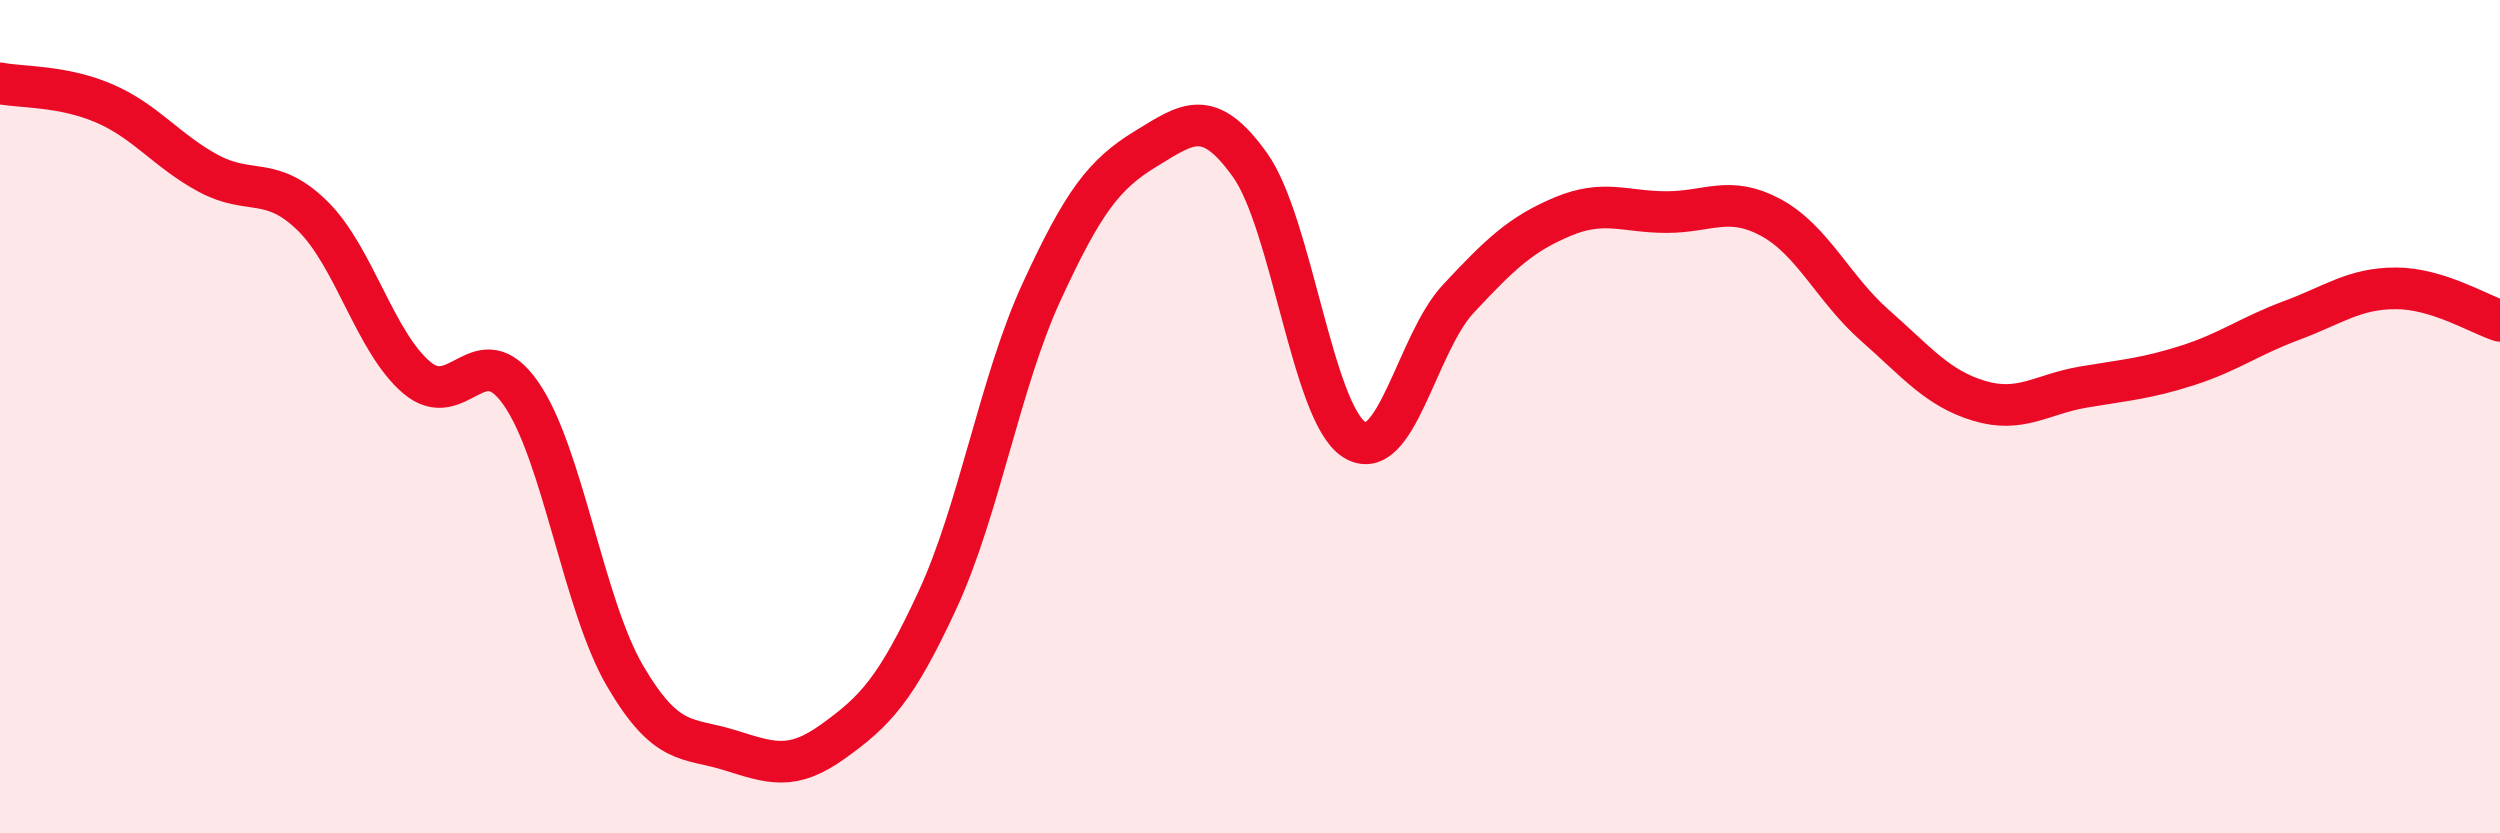
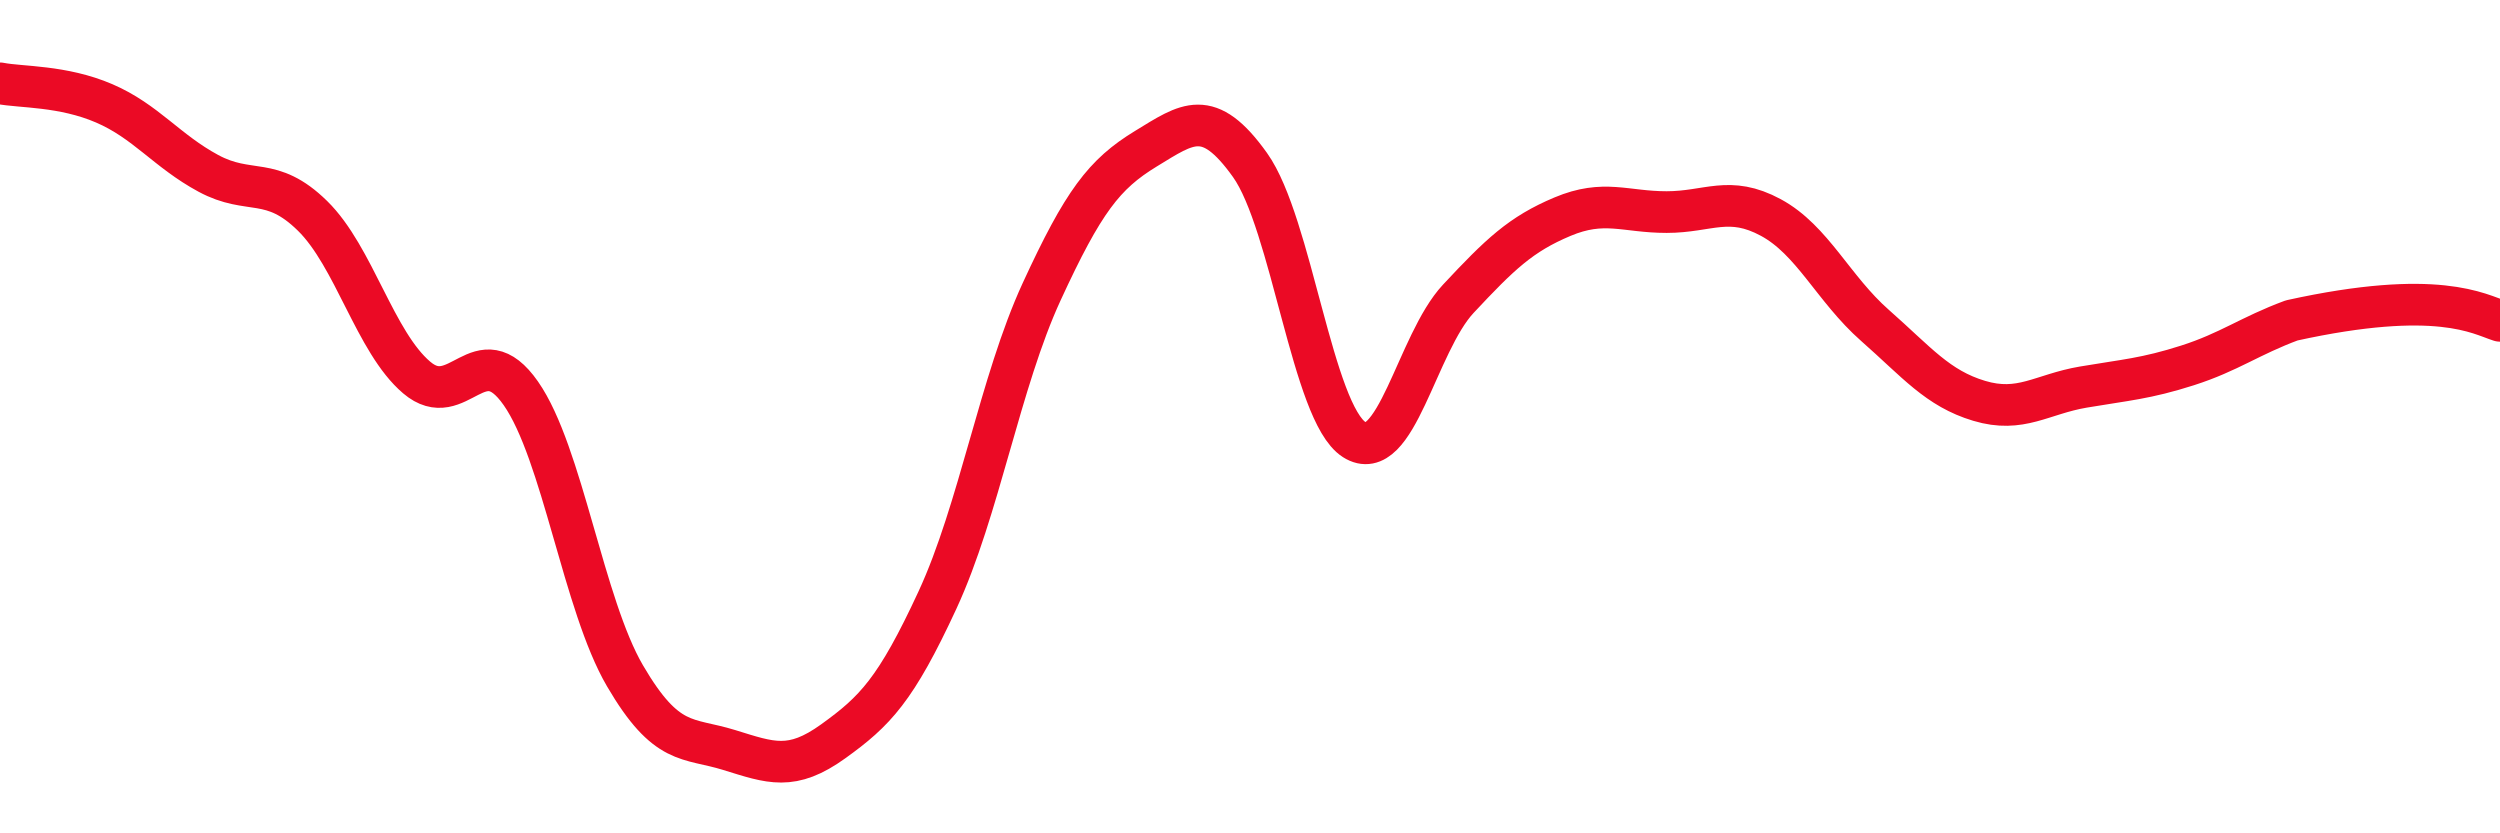
<svg xmlns="http://www.w3.org/2000/svg" width="60" height="20" viewBox="0 0 60 20">
-   <path d="M 0,2 C 0.5,2.1 1.5,2.05 2.5,2.48 C 3.5,2.91 4,3.62 5,4.16 C 6,4.7 6.5,4.2 7.5,5.18 C 8.5,6.16 9,8.21 10,9.06 C 11,9.91 11.5,8.01 12.5,9.44 C 13.5,10.87 14,14.51 15,16.22 C 16,17.93 16.5,17.69 17.5,18 C 18.5,18.31 19,18.51 20,17.79 C 21,17.07 21.5,16.56 22.5,14.4 C 23.5,12.24 24,9.17 25,7 C 26,4.83 26.5,4.18 27.5,3.57 C 28.5,2.96 29,2.56 30,3.96 C 31,5.36 31.5,9.91 32.5,10.55 C 33.5,11.19 34,8.24 35,7.17 C 36,6.1 36.5,5.62 37.5,5.2 C 38.5,4.78 39,5.09 40,5.09 C 41,5.09 41.5,4.68 42.5,5.22 C 43.5,5.76 44,6.93 45,7.81 C 46,8.69 46.5,9.32 47.5,9.62 C 48.5,9.92 49,9.46 50,9.29 C 51,9.12 51.5,9.09 52.5,8.77 C 53.5,8.45 54,8.06 55,7.69 C 56,7.32 56.5,6.92 57.5,6.92 C 58.5,6.92 59.5,7.54 60,7.7L60 20L0 20Z" fill="#EB0A25" opacity="0.1" stroke-linecap="round" stroke-linejoin="round" />
-   <path d="M 0,2 C 0.5,2.1 1.5,2.05 2.5,2.48 C 3.5,2.91 4,3.62 5,4.16 C 6,4.7 6.5,4.2 7.5,5.18 C 8.5,6.16 9,8.21 10,9.06 C 11,9.91 11.5,8.01 12.5,9.44 C 13.5,10.87 14,14.51 15,16.22 C 16,17.93 16.5,17.69 17.5,18 C 18.5,18.31 19,18.51 20,17.79 C 21,17.07 21.5,16.56 22.5,14.4 C 23.5,12.24 24,9.17 25,7 C 26,4.83 26.5,4.18 27.5,3.57 C 28.5,2.96 29,2.56 30,3.96 C 31,5.36 31.5,9.91 32.5,10.55 C 33.5,11.19 34,8.24 35,7.17 C 36,6.1 36.5,5.62 37.5,5.2 C 38.5,4.78 39,5.09 40,5.09 C 41,5.09 41.5,4.68 42.5,5.22 C 43.5,5.76 44,6.93 45,7.81 C 46,8.69 46.5,9.32 47.5,9.62 C 48.5,9.92 49,9.46 50,9.29 C 51,9.12 51.5,9.09 52.5,8.77 C 53.5,8.45 54,8.06 55,7.69 C 56,7.32 56.5,6.92 57.5,6.92 C 58.5,6.92 59.5,7.54 60,7.7" stroke="#EB0A25" stroke-width="1" fill="none" stroke-linecap="round" stroke-linejoin="round" />
+   <path d="M 0,2 C 0.5,2.1 1.5,2.05 2.5,2.48 C 3.5,2.91 4,3.62 5,4.16 C 6,4.7 6.5,4.2 7.5,5.18 C 8.5,6.16 9,8.21 10,9.06 C 11,9.91 11.5,8.01 12.5,9.44 C 13.5,10.87 14,14.51 15,16.22 C 16,17.93 16.5,17.69 17.5,18 C 18.5,18.31 19,18.51 20,17.79 C 21,17.07 21.5,16.56 22.5,14.4 C 23.5,12.24 24,9.17 25,7 C 26,4.83 26.5,4.18 27.5,3.57 C 28.5,2.96 29,2.56 30,3.96 C 31,5.36 31.5,9.91 32.5,10.55 C 33.5,11.19 34,8.24 35,7.17 C 36,6.1 36.5,5.62 37.5,5.2 C 38.5,4.78 39,5.09 40,5.09 C 41,5.09 41.5,4.68 42.5,5.22 C 43.5,5.76 44,6.93 45,7.81 C 46,8.69 46.5,9.32 47.5,9.62 C 48.5,9.92 49,9.46 50,9.29 C 51,9.12 51.5,9.09 52.5,8.77 C 53.5,8.45 54,8.06 55,7.69 C 58.5,6.92 59.5,7.54 60,7.7" stroke="#EB0A25" stroke-width="1" fill="none" stroke-linecap="round" stroke-linejoin="round" />
</svg>